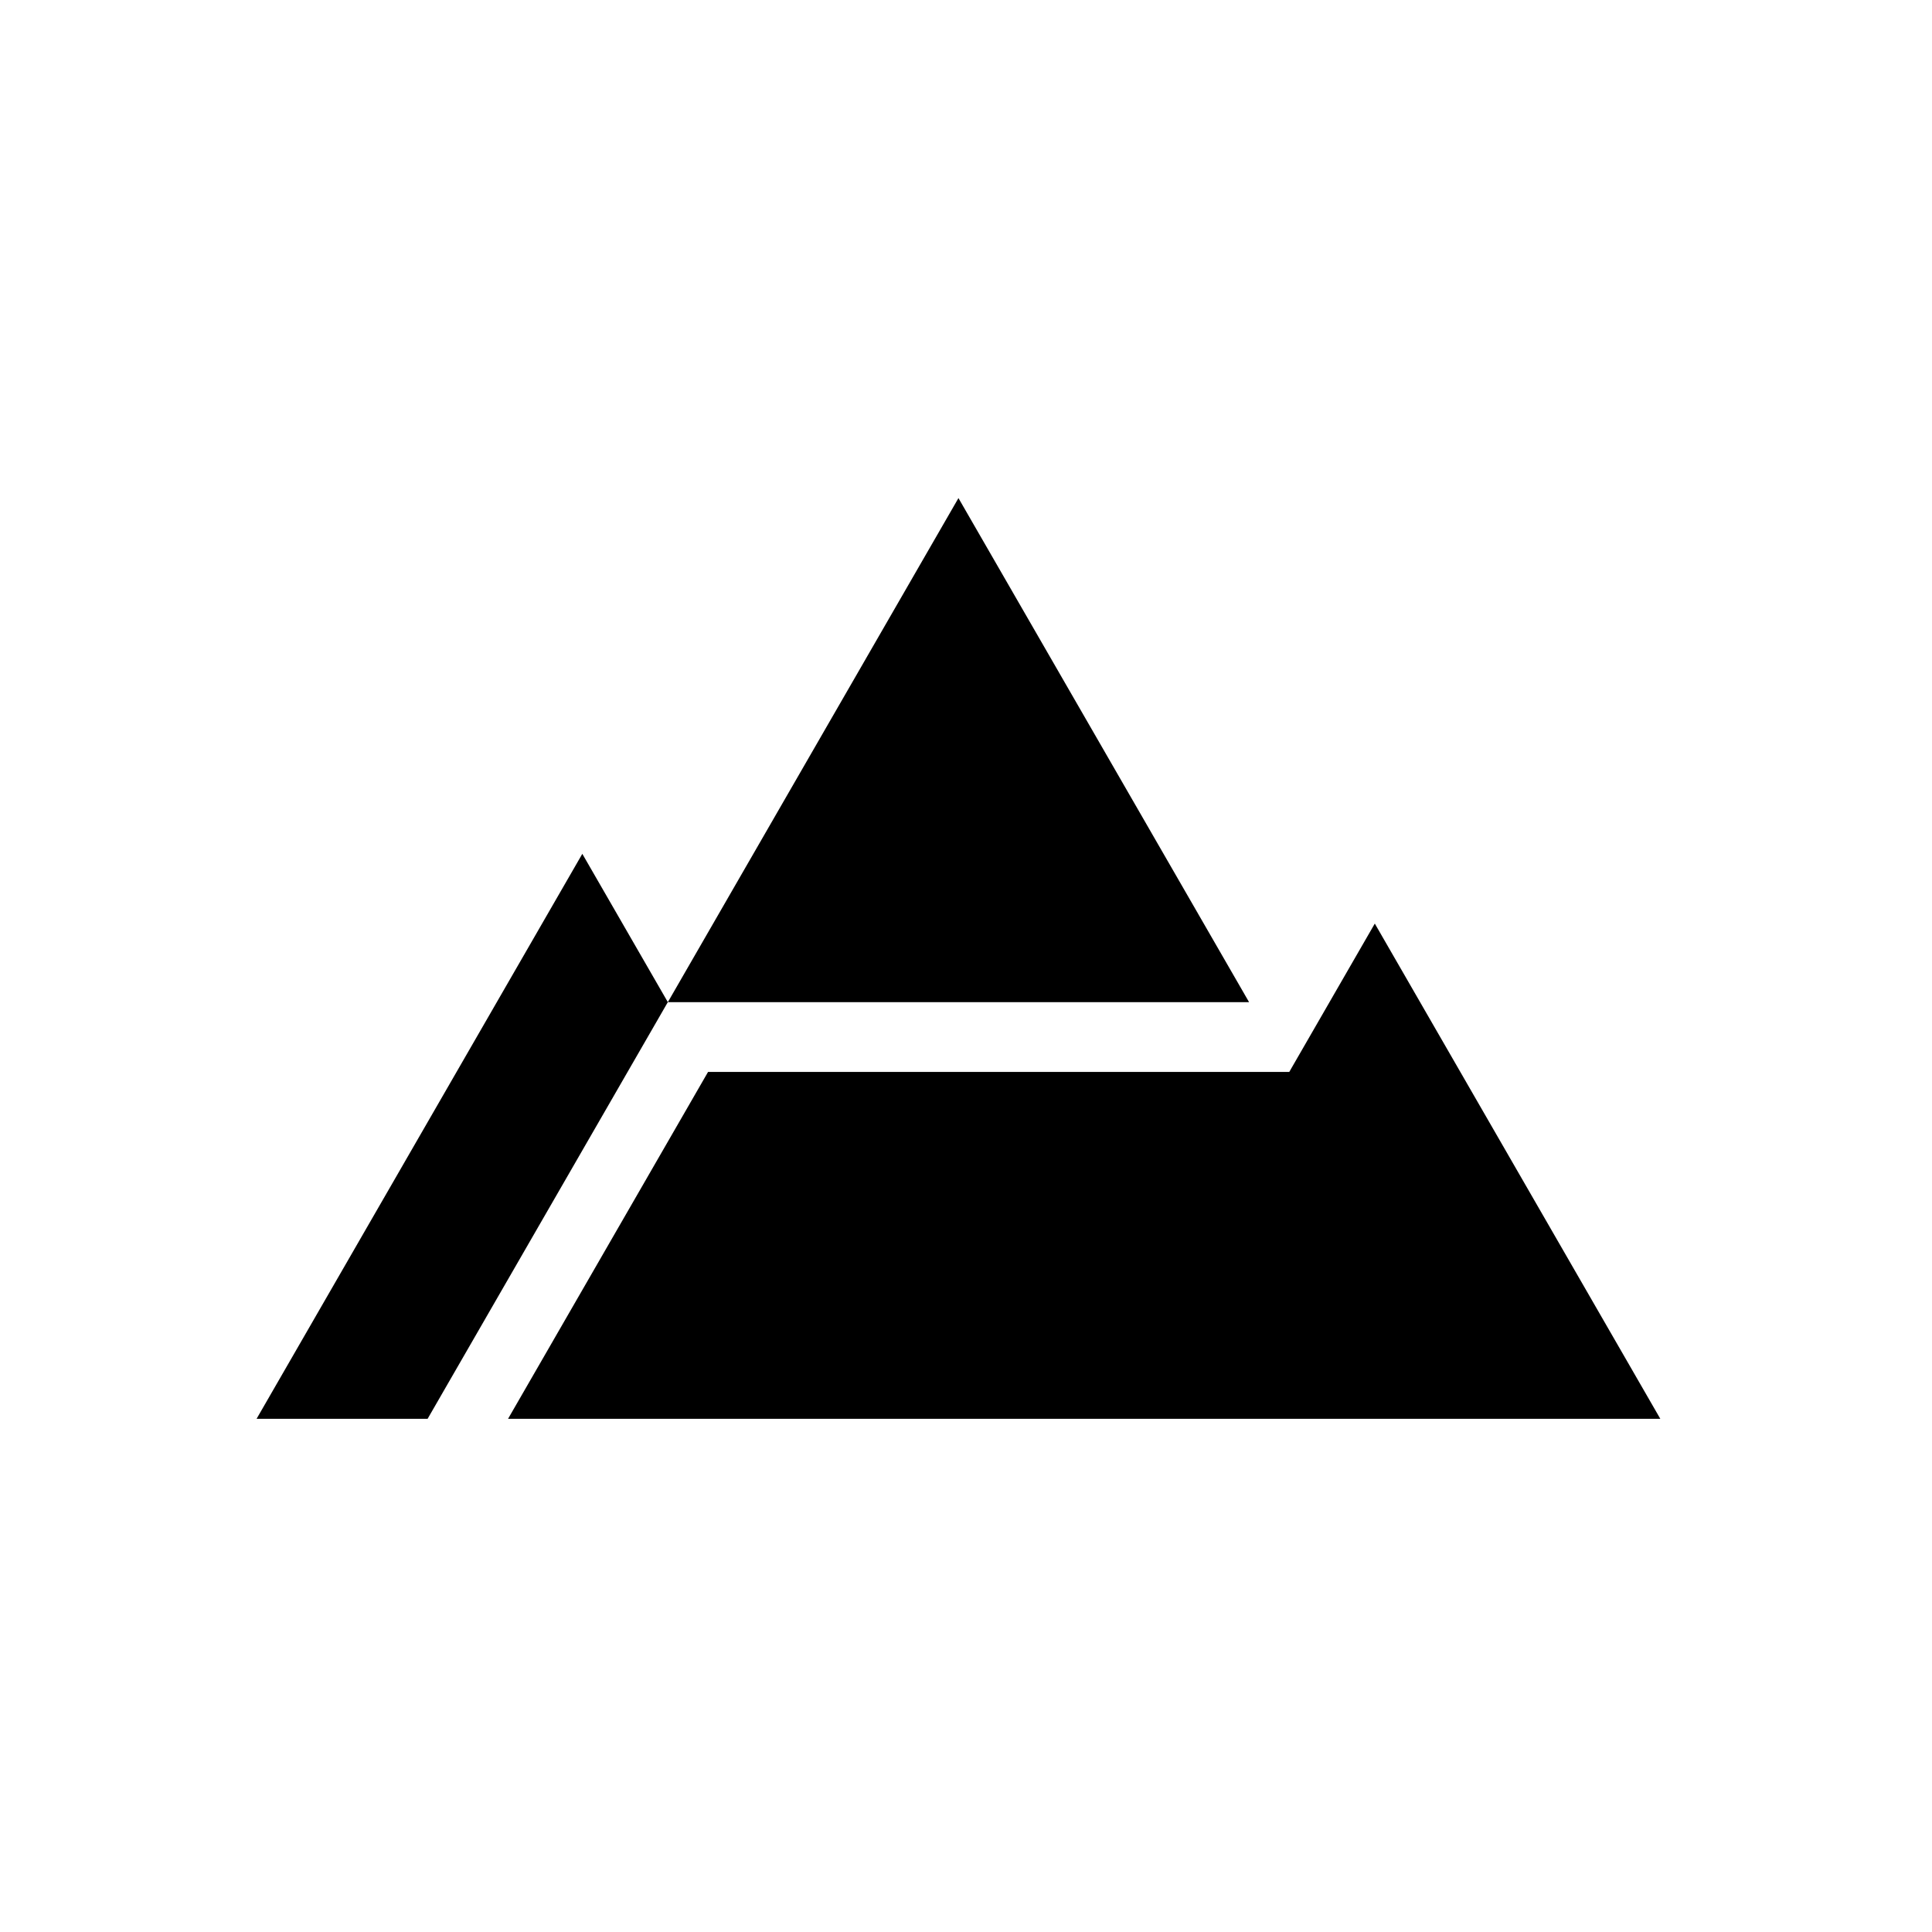
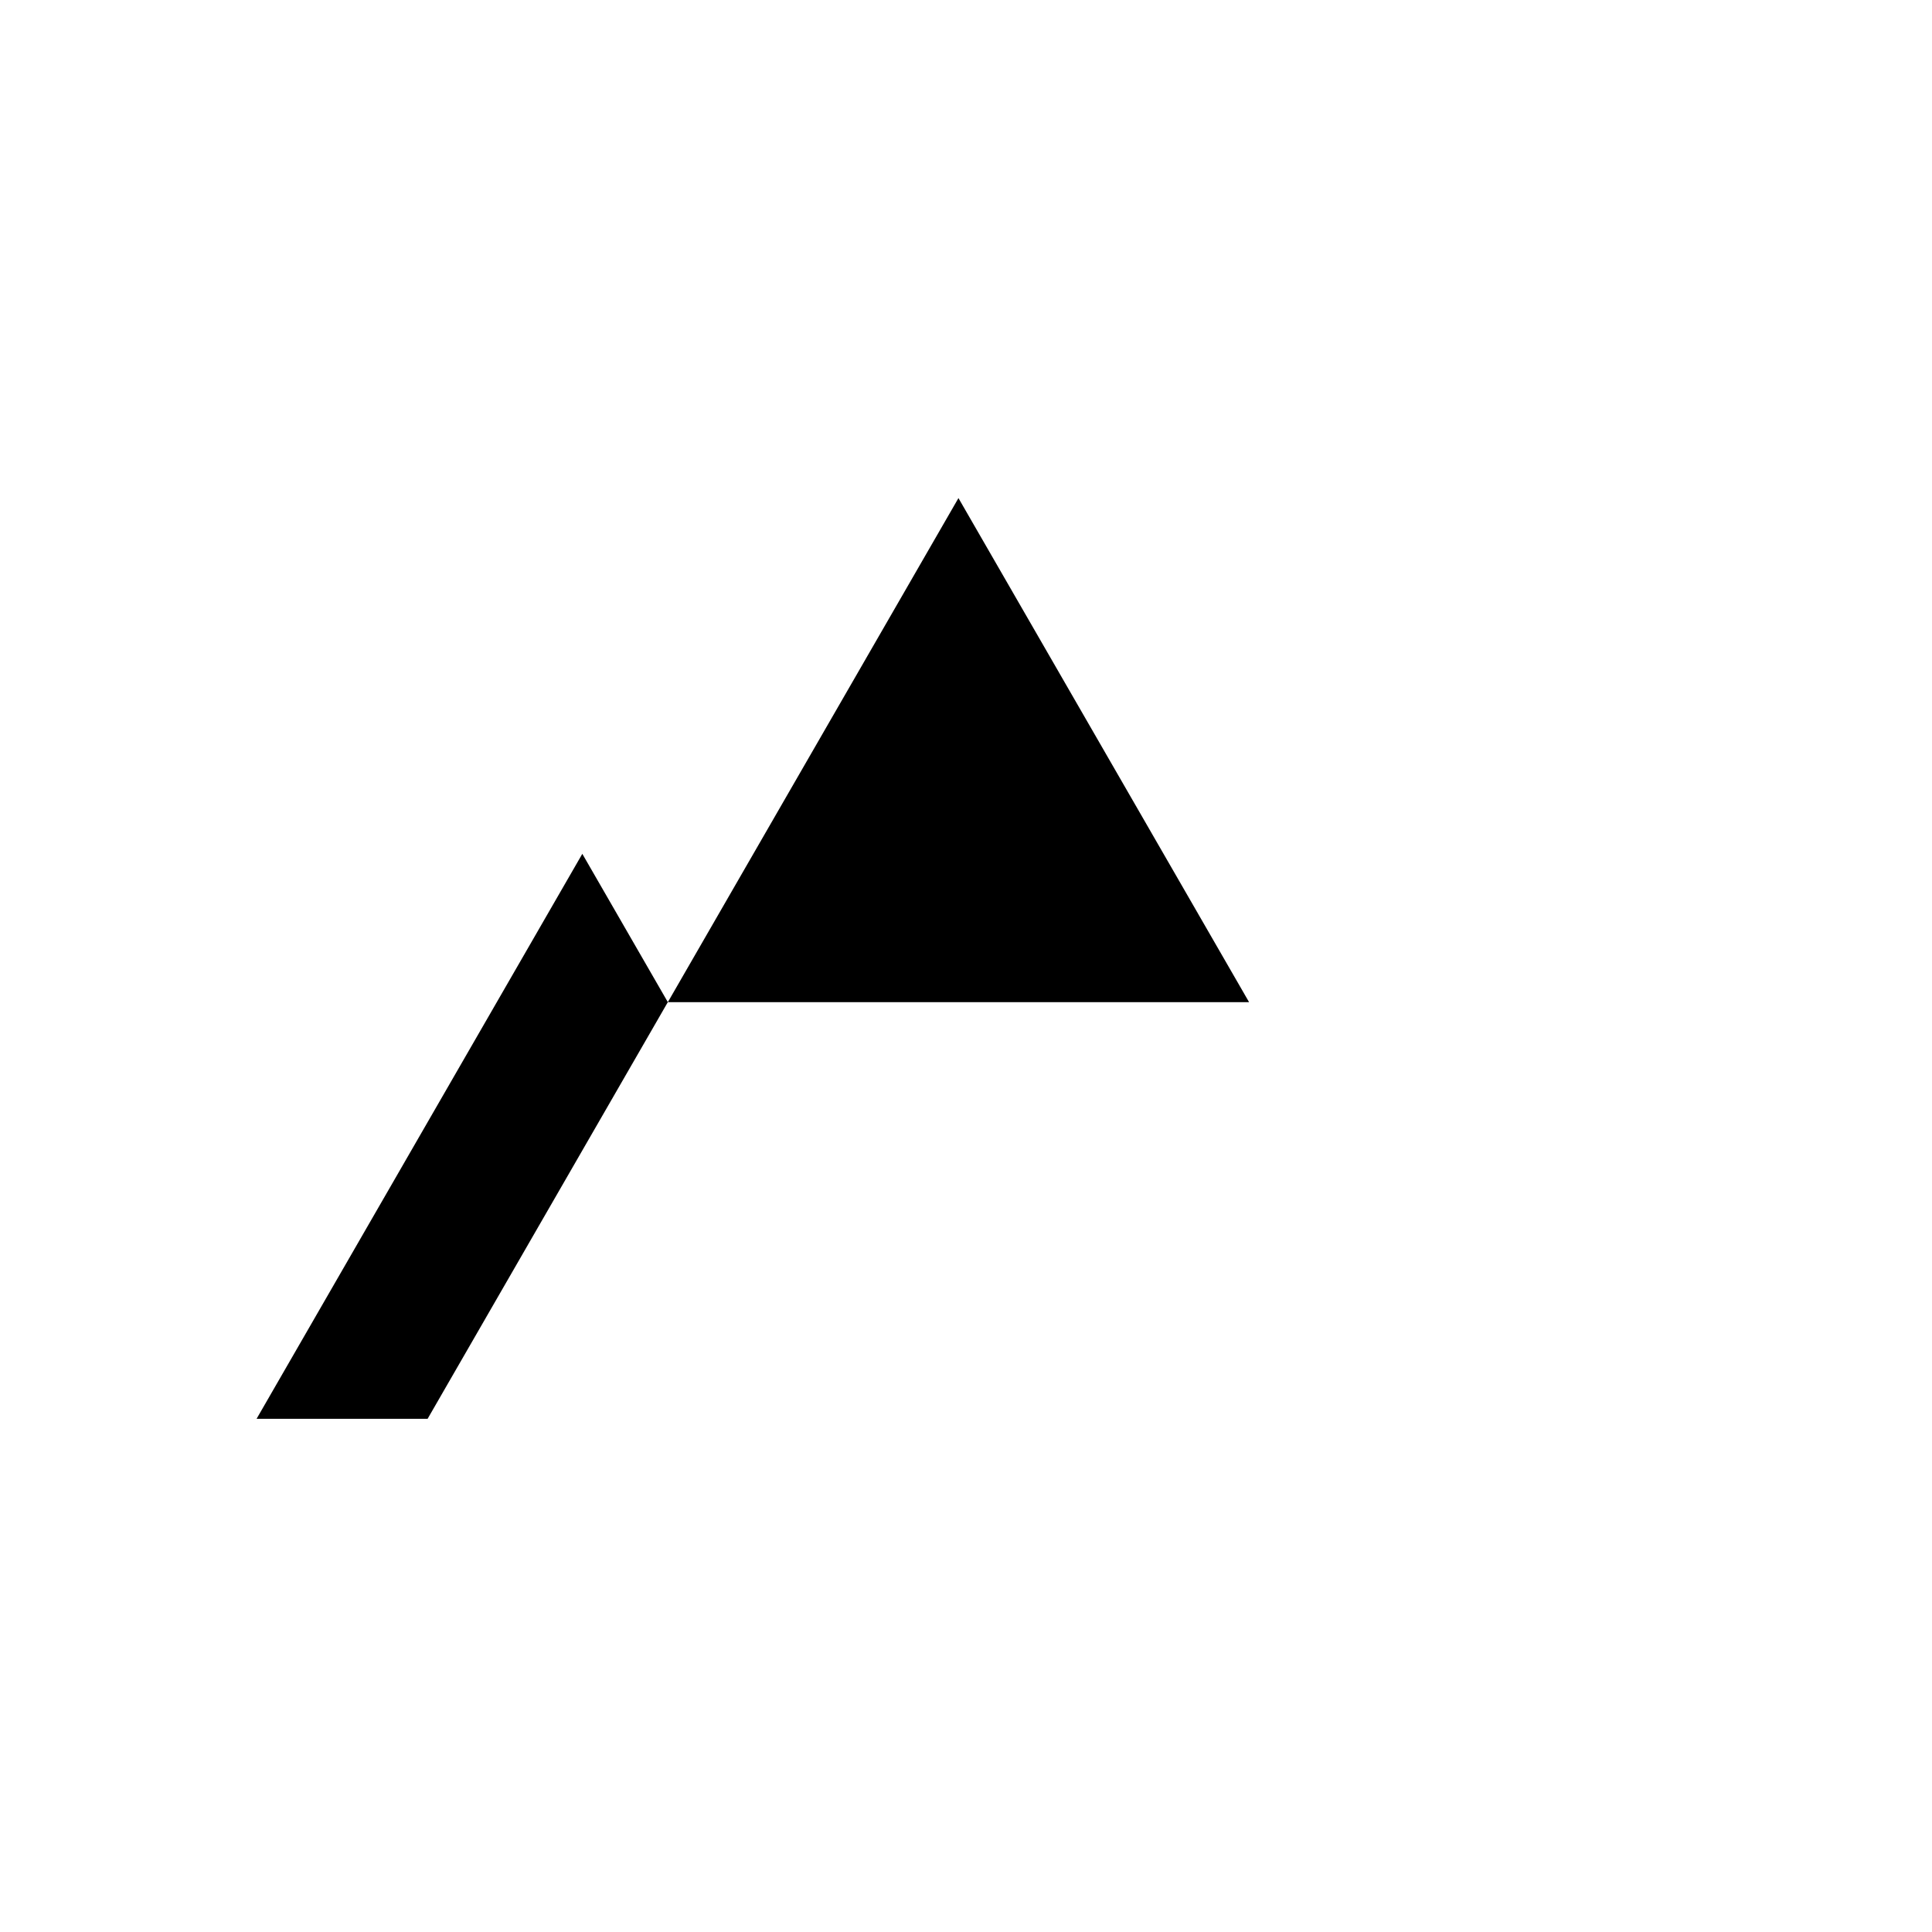
<svg xmlns="http://www.w3.org/2000/svg" fill="none" height="128" viewBox="0 0 128 128" width="128">
  <path d="m0 0h128v128h-128z" fill="#fff" />
  <g fill="#000">
    <path d="m82.754 66.395-19.254-33.395-19.254 33.395-5.666-9.827-21.581 37.432h11.331l15.915-27.605h38.507z" />
-     <path d="m91.084 61.189-5.666 9.828h-38.507l-13.251 22.983h76.34z" />
  </g>
</svg>